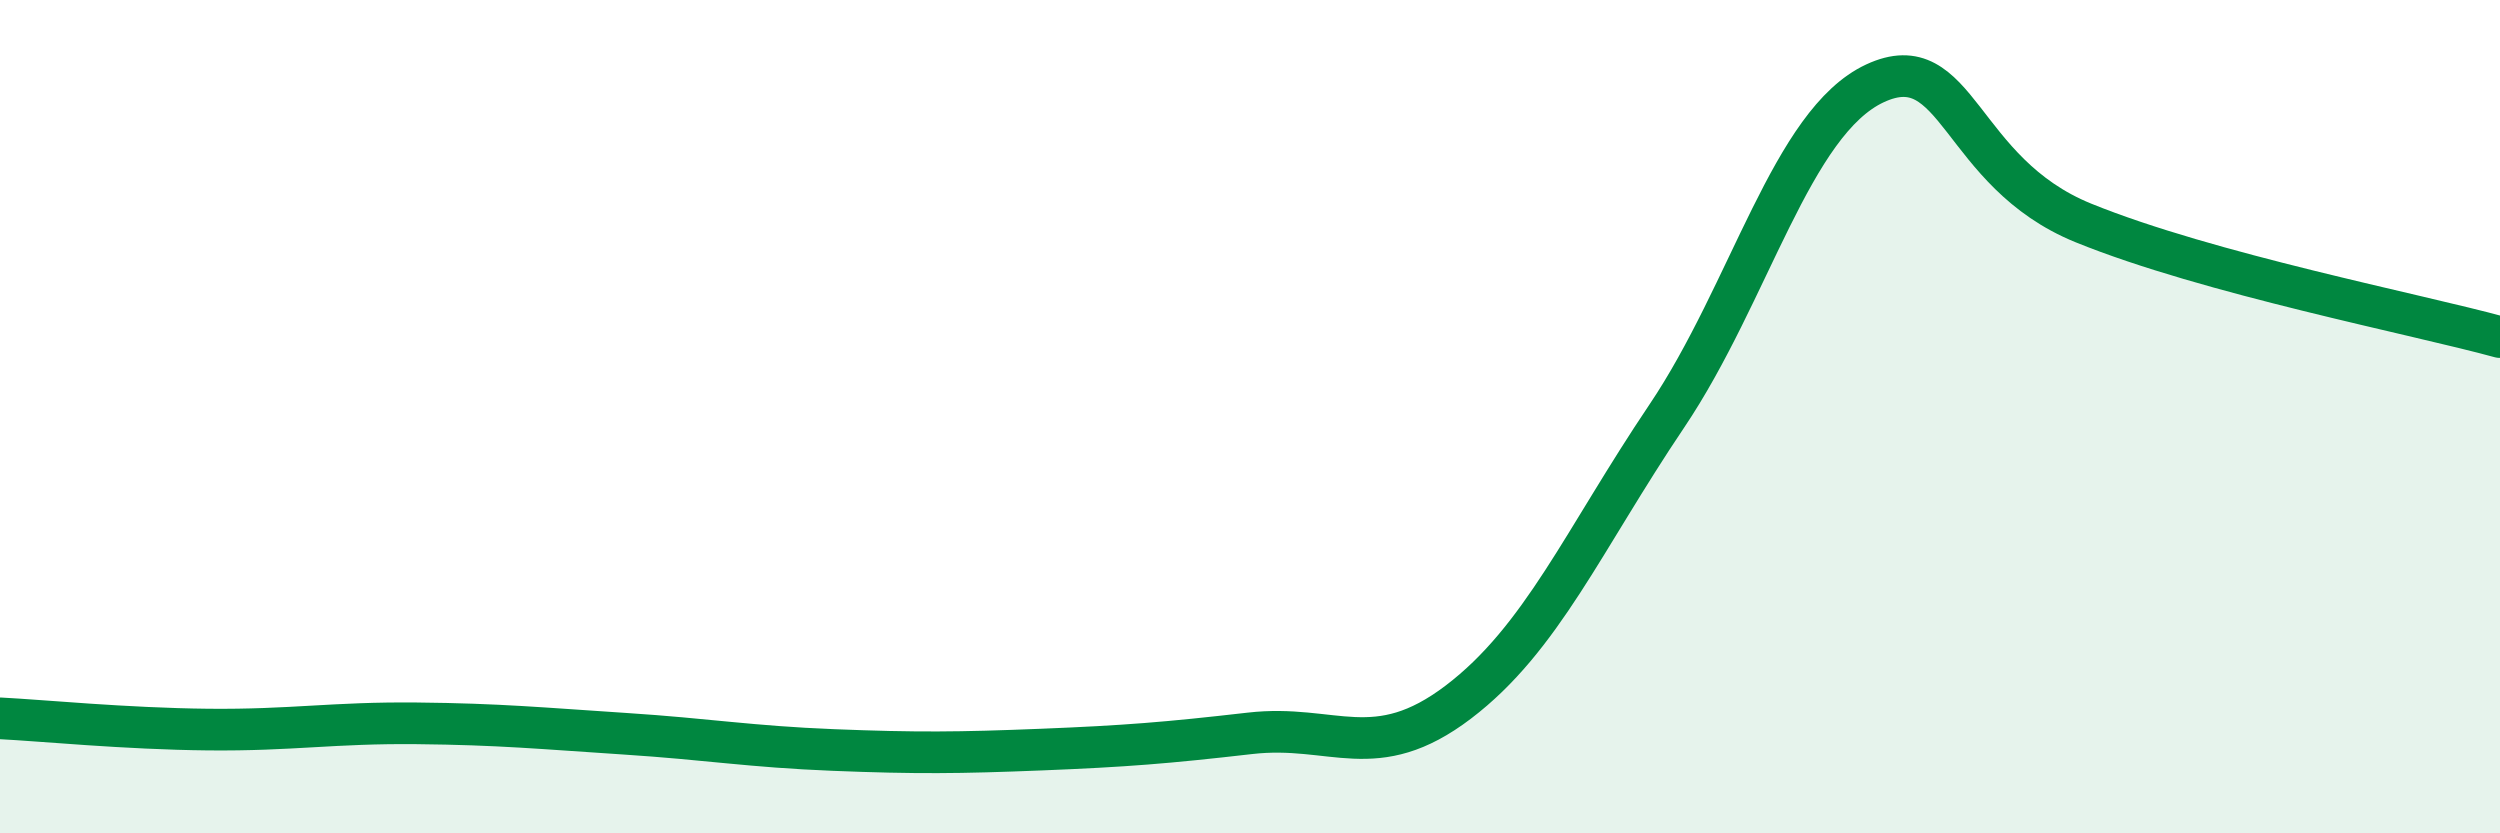
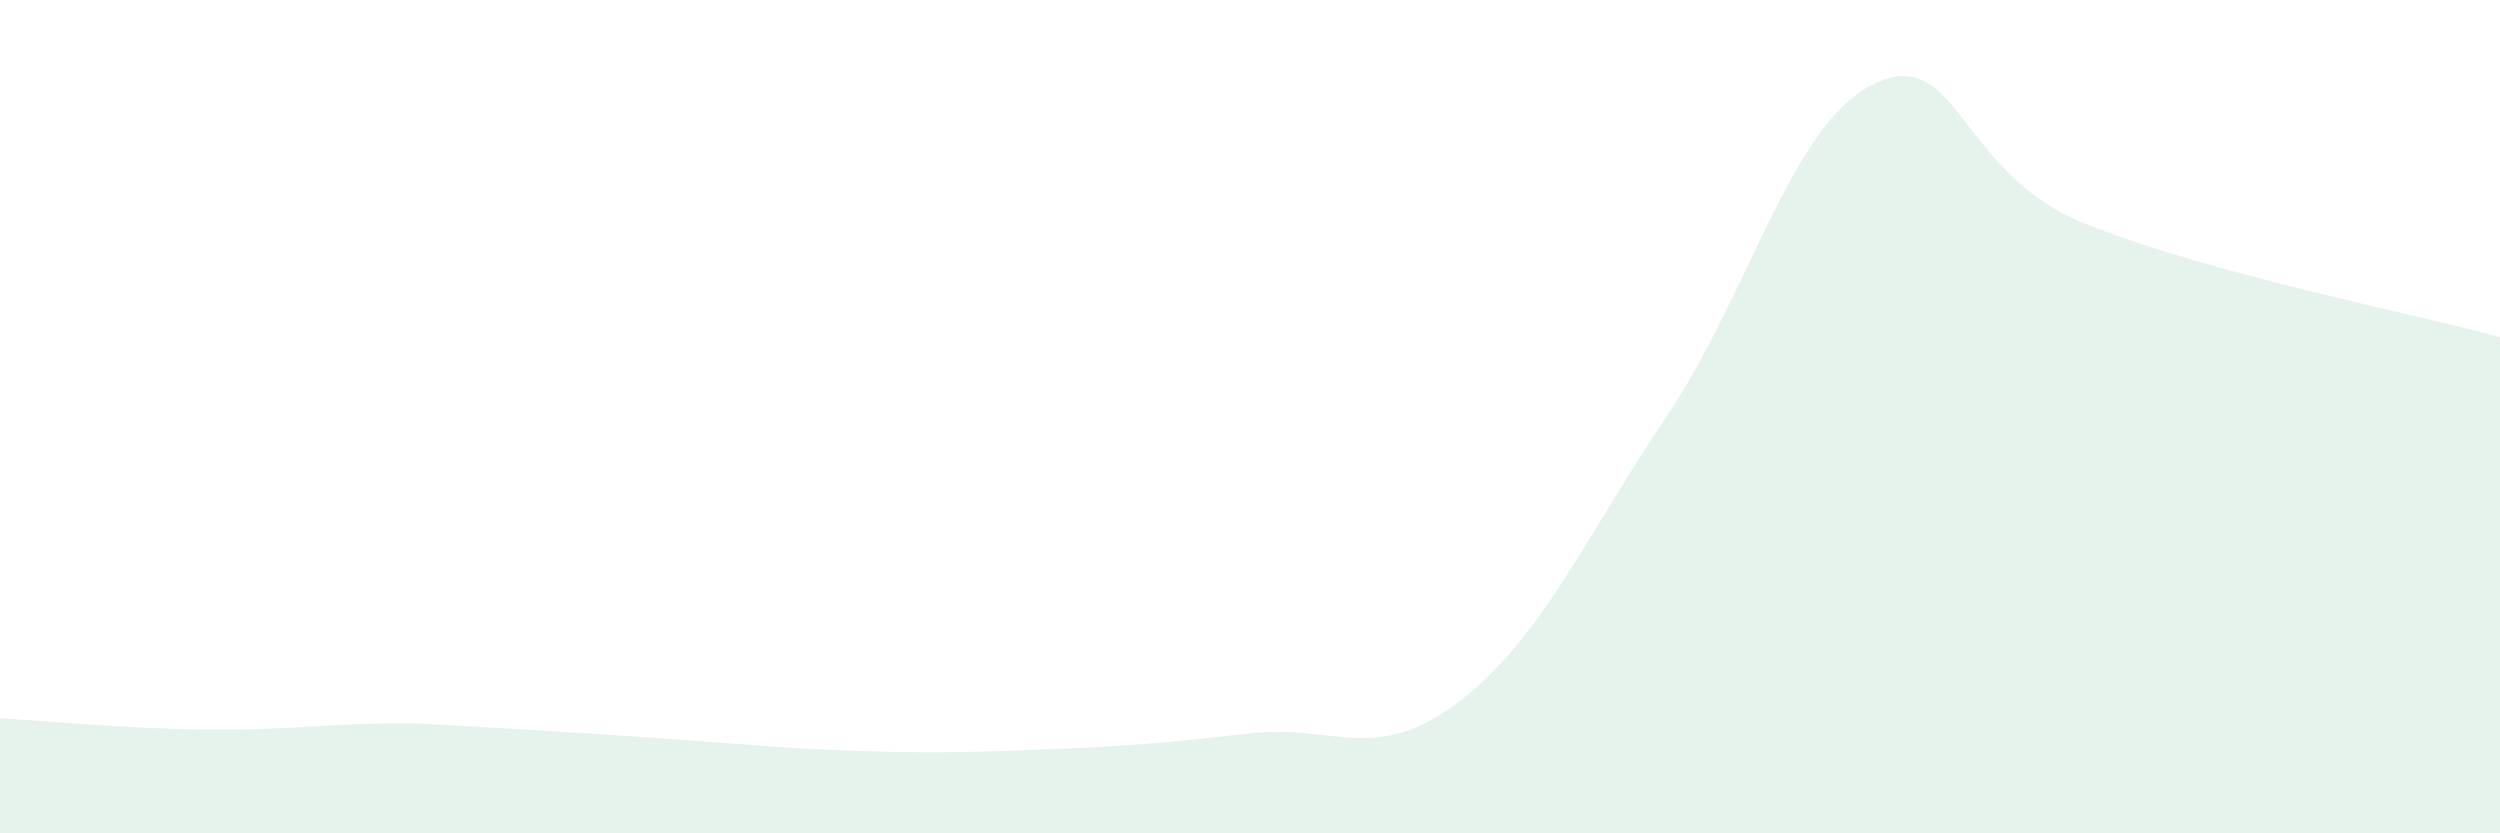
<svg xmlns="http://www.w3.org/2000/svg" width="60" height="20" viewBox="0 0 60 20">
-   <path d="M 0,17.24 C 1,17.29 3,17.49 5,17.51 C 7,17.53 8,17.34 10,17.36 C 12,17.38 13,17.48 15,17.61 C 17,17.74 18,17.92 20,18 C 22,18.08 23,18.07 25,17.99 C 27,17.91 28,17.83 30,17.6 C 32,17.37 33,18.37 35,16.85 C 37,15.33 38,12.96 40,9.99 C 42,7.02 43,2.93 45,2 C 47,1.07 47,4.13 50,5.35 C 53,6.57 58,7.54 60,8.09L60 20L0 20Z" fill="#008740" opacity="0.1" stroke-linecap="round" stroke-linejoin="round" />
-   <path d="M 0,17.24 C 1,17.29 3,17.49 5,17.51 C 7,17.53 8,17.34 10,17.36 C 12,17.38 13,17.48 15,17.61 C 17,17.74 18,17.92 20,18 C 22,18.08 23,18.07 25,17.99 C 27,17.91 28,17.83 30,17.6 C 32,17.37 33,18.37 35,16.85 C 37,15.33 38,12.96 40,9.99 C 42,7.02 43,2.93 45,2 C 47,1.07 47,4.13 50,5.35 C 53,6.57 58,7.54 60,8.09" stroke="#008740" stroke-width="1" fill="none" stroke-linecap="round" stroke-linejoin="round" />
+   <path d="M 0,17.24 C 1,17.29 3,17.49 5,17.51 C 7,17.53 8,17.34 10,17.36 C 17,17.74 18,17.92 20,18 C 22,18.08 23,18.07 25,17.99 C 27,17.91 28,17.83 30,17.6 C 32,17.37 33,18.37 35,16.85 C 37,15.33 38,12.96 40,9.99 C 42,7.02 43,2.93 45,2 C 47,1.07 47,4.13 50,5.35 C 53,6.57 58,7.54 60,8.09L60 20L0 20Z" fill="#008740" opacity="0.1" stroke-linecap="round" stroke-linejoin="round" />
</svg>